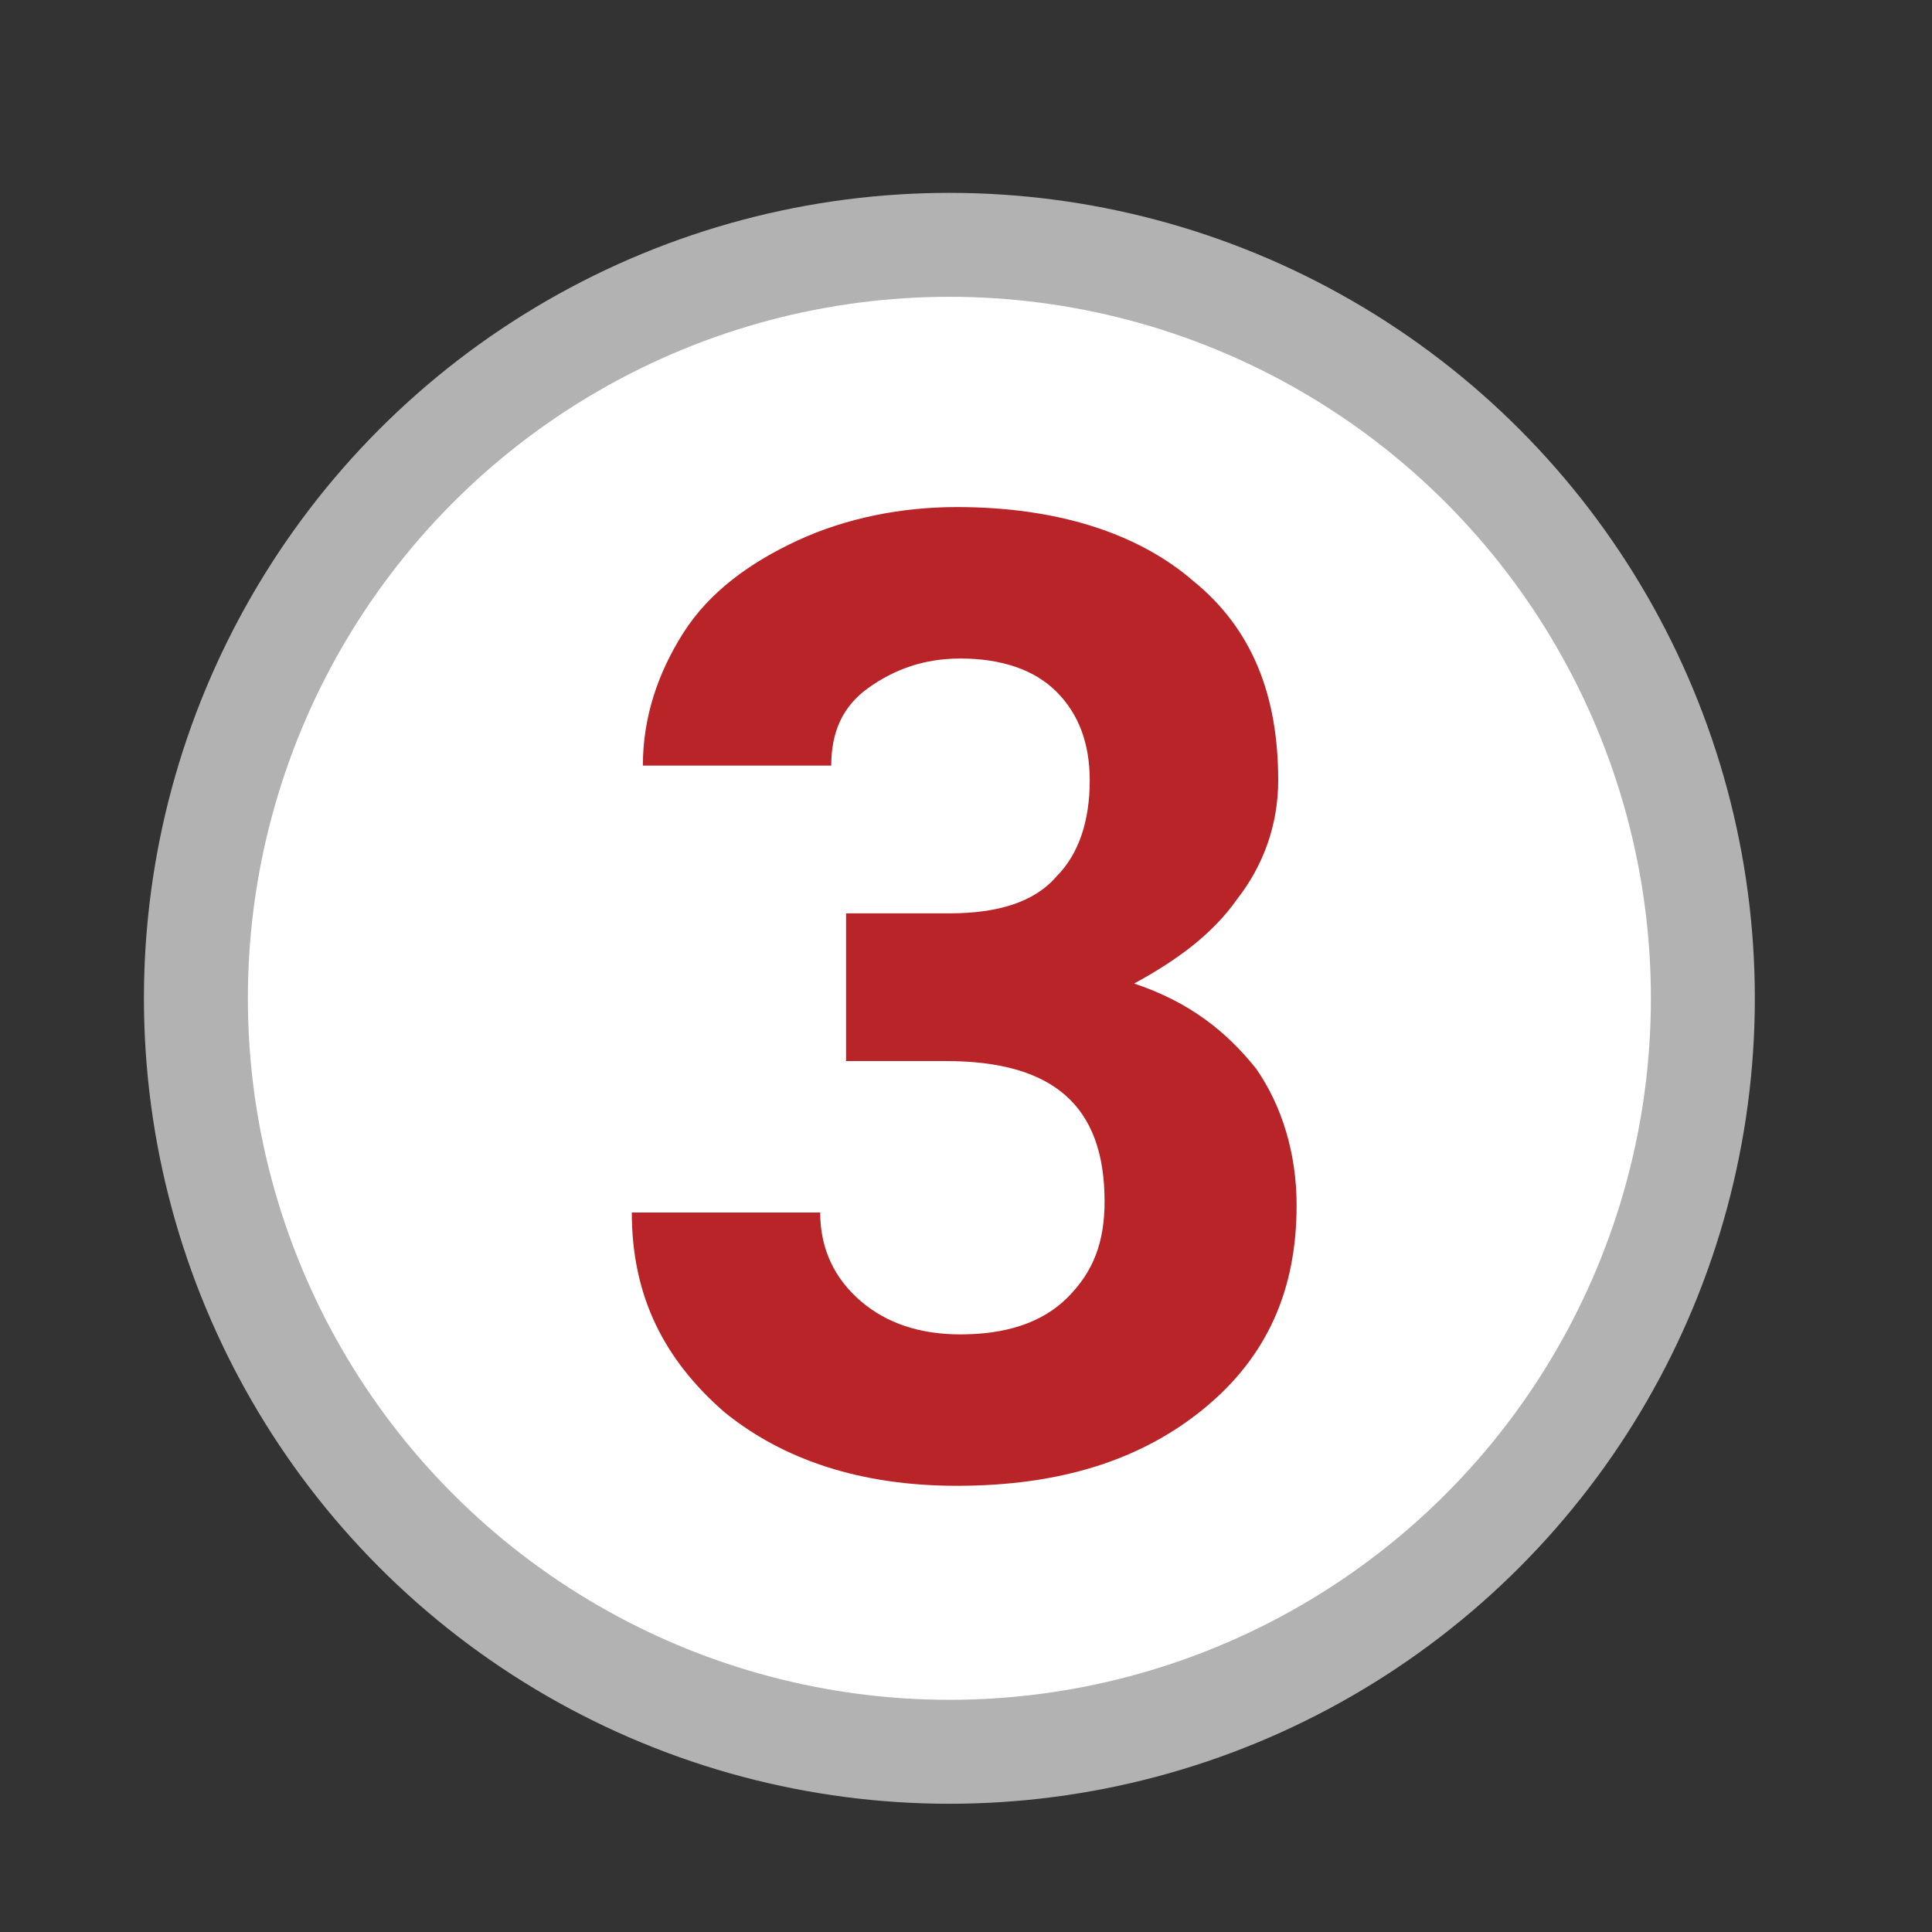
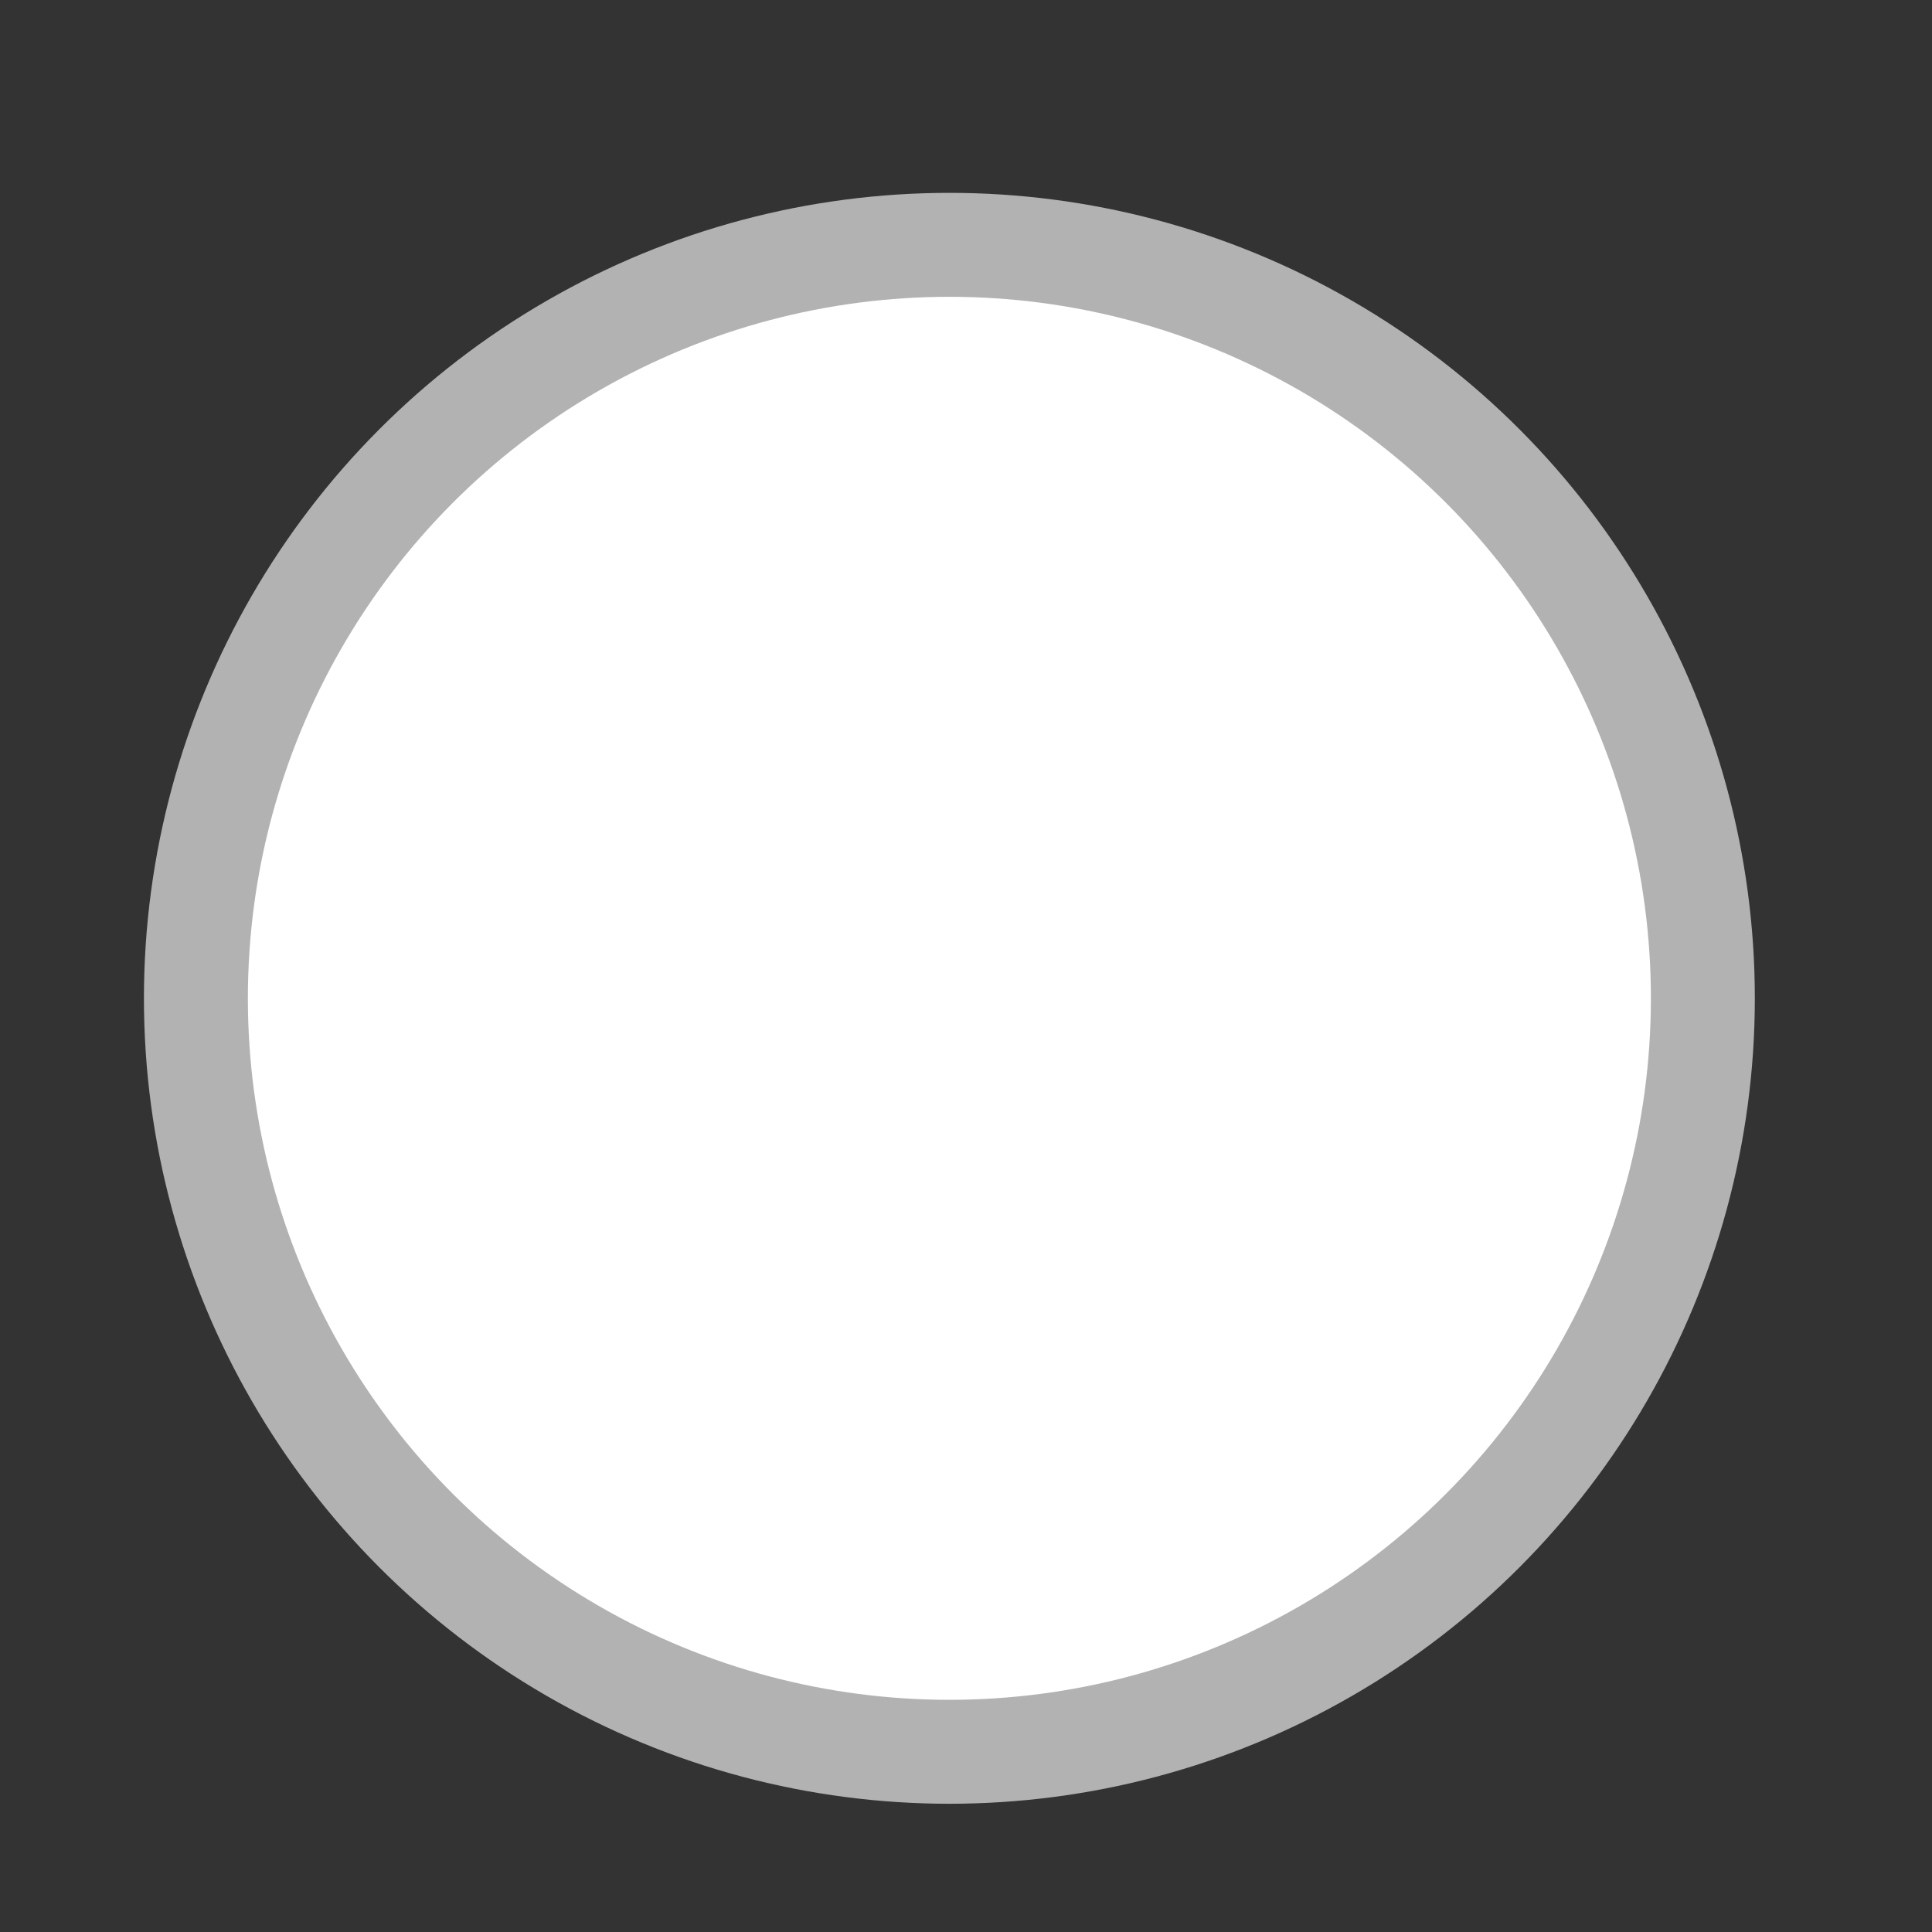
<svg xmlns="http://www.w3.org/2000/svg" version="1.1" id="Layer_1" x="0px" y="0px" width="40px" height="40px" viewBox="0 0 40 40" enable-background="new 0 0 40 40" xml:space="preserve">
  <rect x="0" y="0" width="40" height="40" fill="#333333" stroke="none" />
  <circle fill="#FFFFFF" stroke="#B3B2B3" stroke-width="2.152" stroke-miterlimit="10" cx="19.656" cy="20.669" r="15.6" />
  <g>
-     <path fill="#B82427" d="M17.592,18.91h2.064c0.994,0,1.759-0.229,2.218-0.765c0.459-0.459,0.688-1.147,0.688-1.988   c0-0.765-0.229-1.376-0.688-1.835c-0.458-0.459-1.146-0.688-1.988-0.688c-0.765,0-1.376,0.229-1.911,0.611   c-0.535,0.383-0.765,0.918-0.765,1.606h-3.9c0-0.994,0.306-1.912,0.841-2.753c0.536-0.842,1.377-1.453,2.371-1.912   s2.141-0.688,3.288-0.688c2.064,0,3.747,0.536,4.895,1.53c1.223,0.993,1.759,2.37,1.759,4.129c0,0.918-0.307,1.759-0.842,2.447   c-0.535,0.765-1.3,1.3-2.141,1.759c1.146,0.382,1.911,0.994,2.523,1.759c0.535,0.765,0.841,1.759,0.841,2.829   c0,1.759-0.611,3.136-1.911,4.206c-1.301,1.07-2.982,1.605-5.124,1.605c-1.988,0-3.594-0.535-4.817-1.529   c-1.224-1.07-1.912-2.37-1.912-4.129h3.9c0,0.765,0.306,1.376,0.841,1.835s1.224,0.688,2.064,0.688   c0.918,0,1.683-0.229,2.218-0.765s0.765-1.147,0.765-1.988c0-1.988-1.07-2.906-3.288-2.906h-2.064V18.91H17.592z" />
-   </g>
+     </g>
</svg>